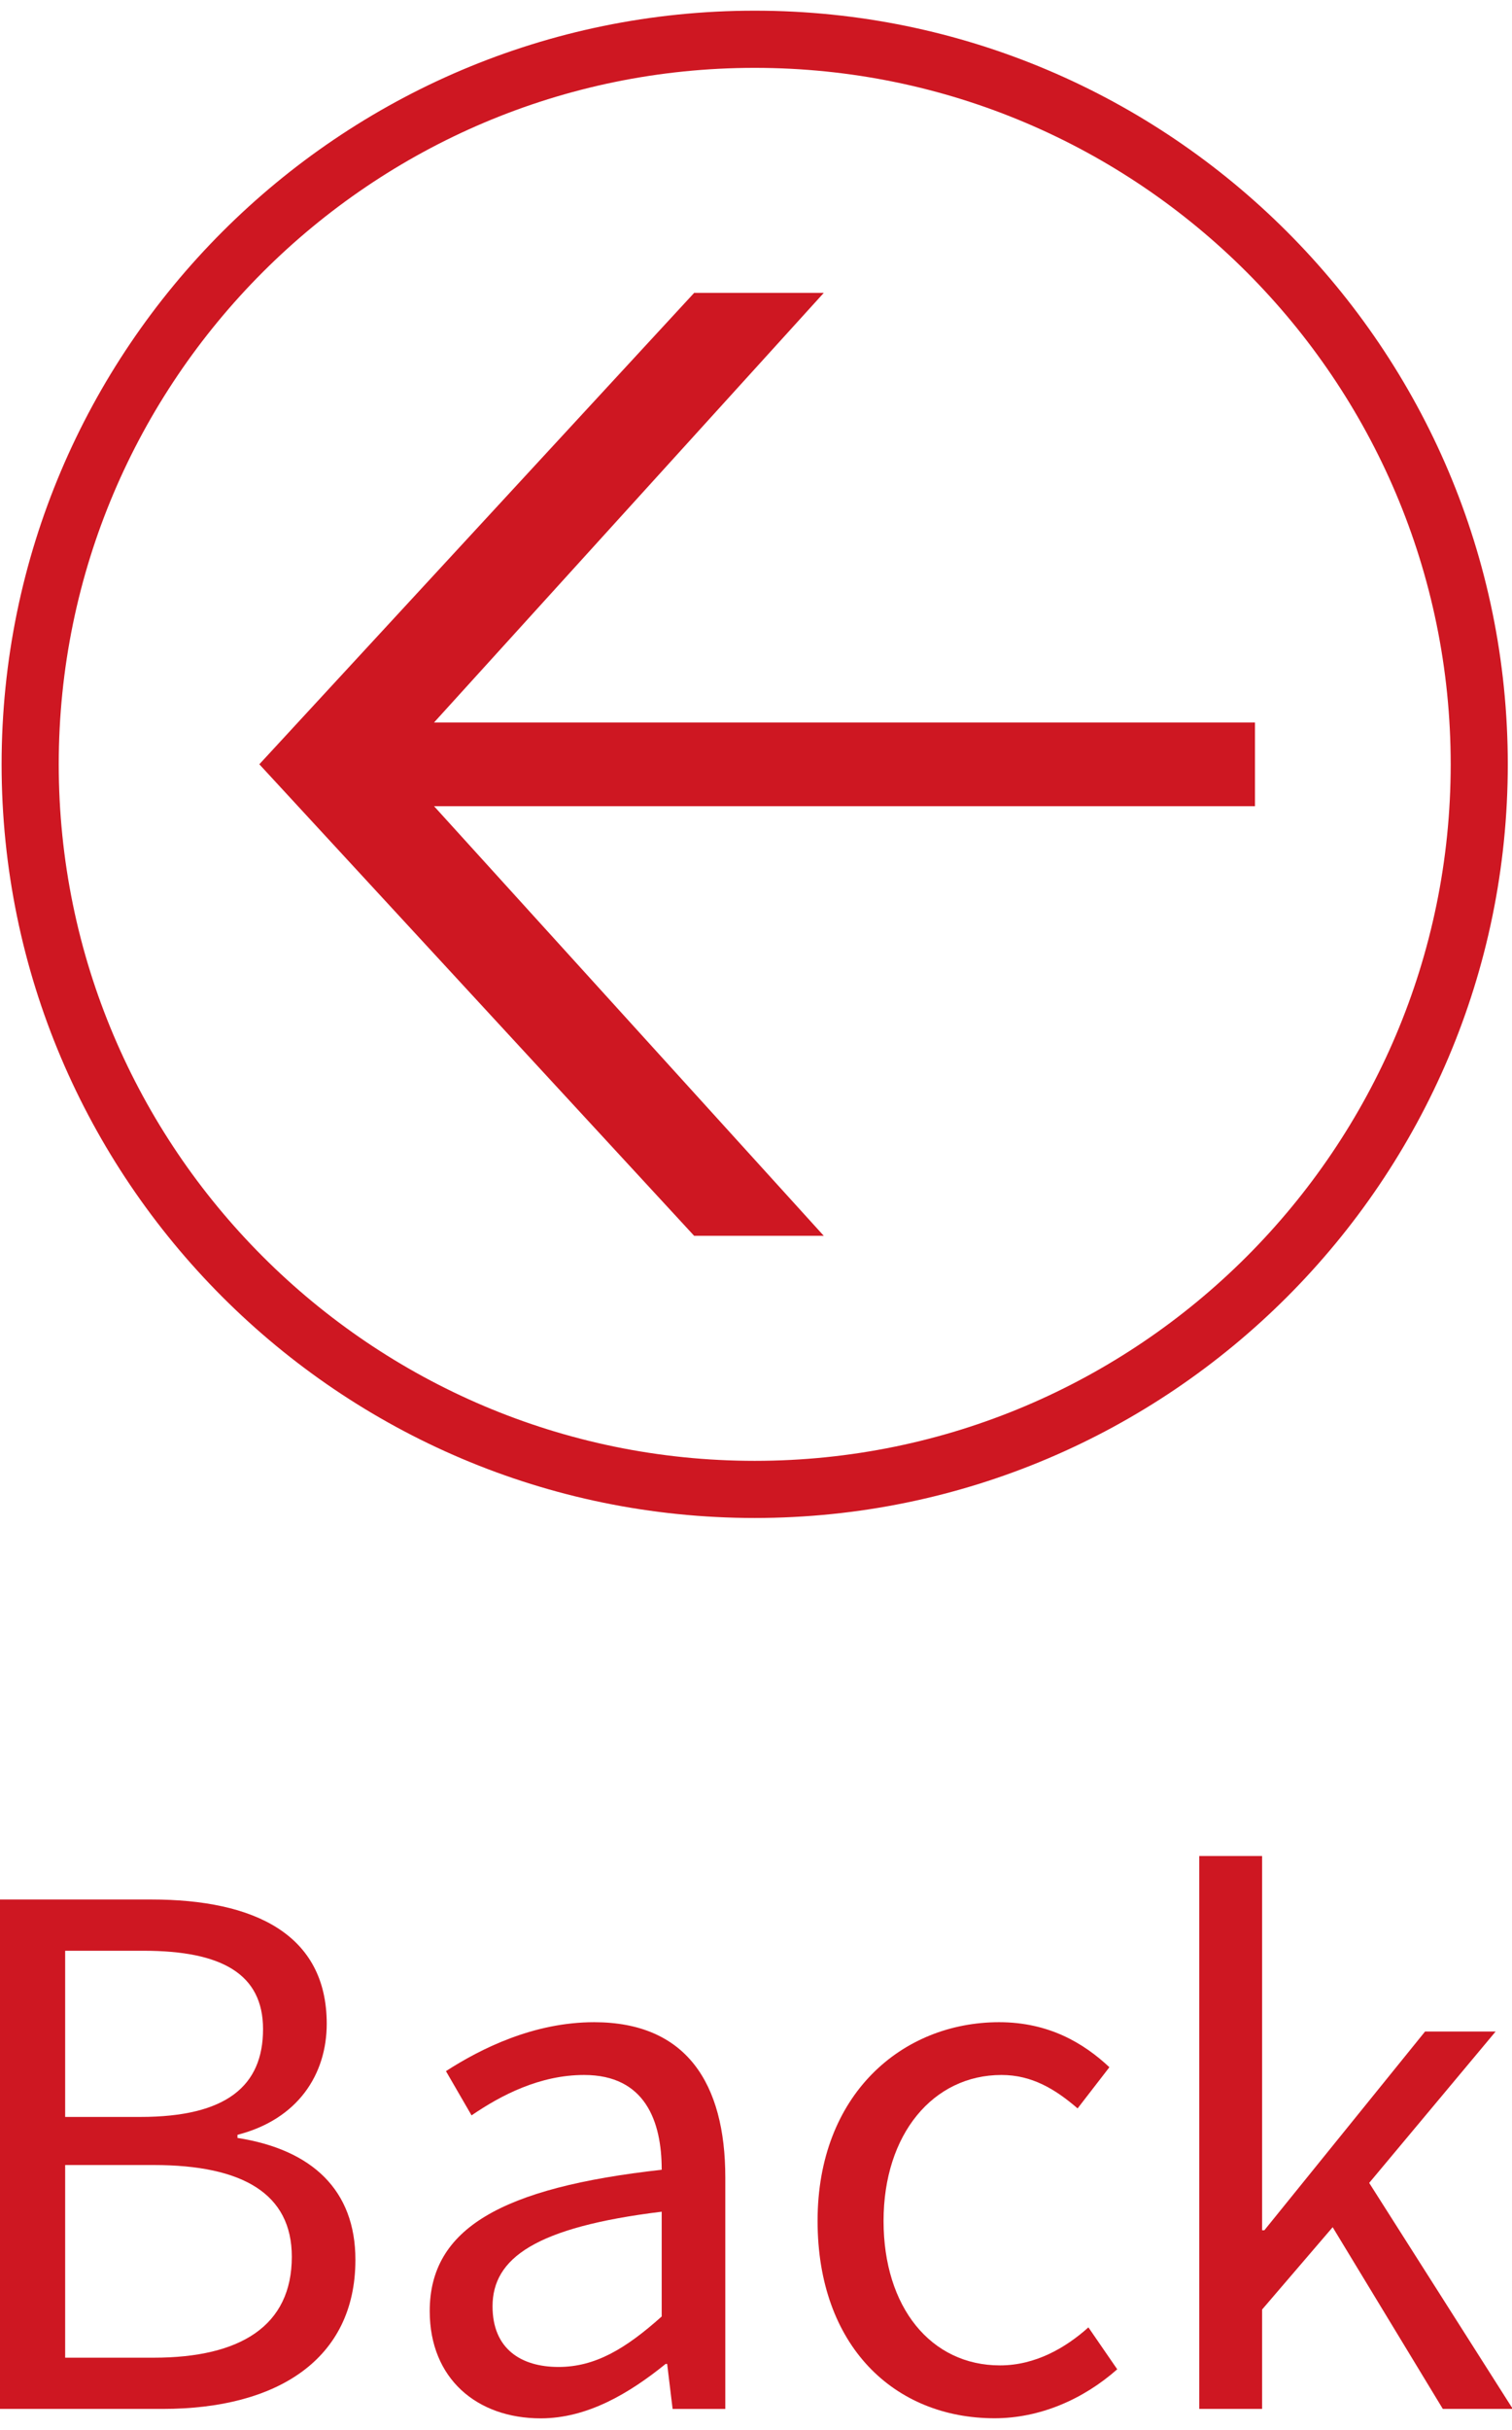
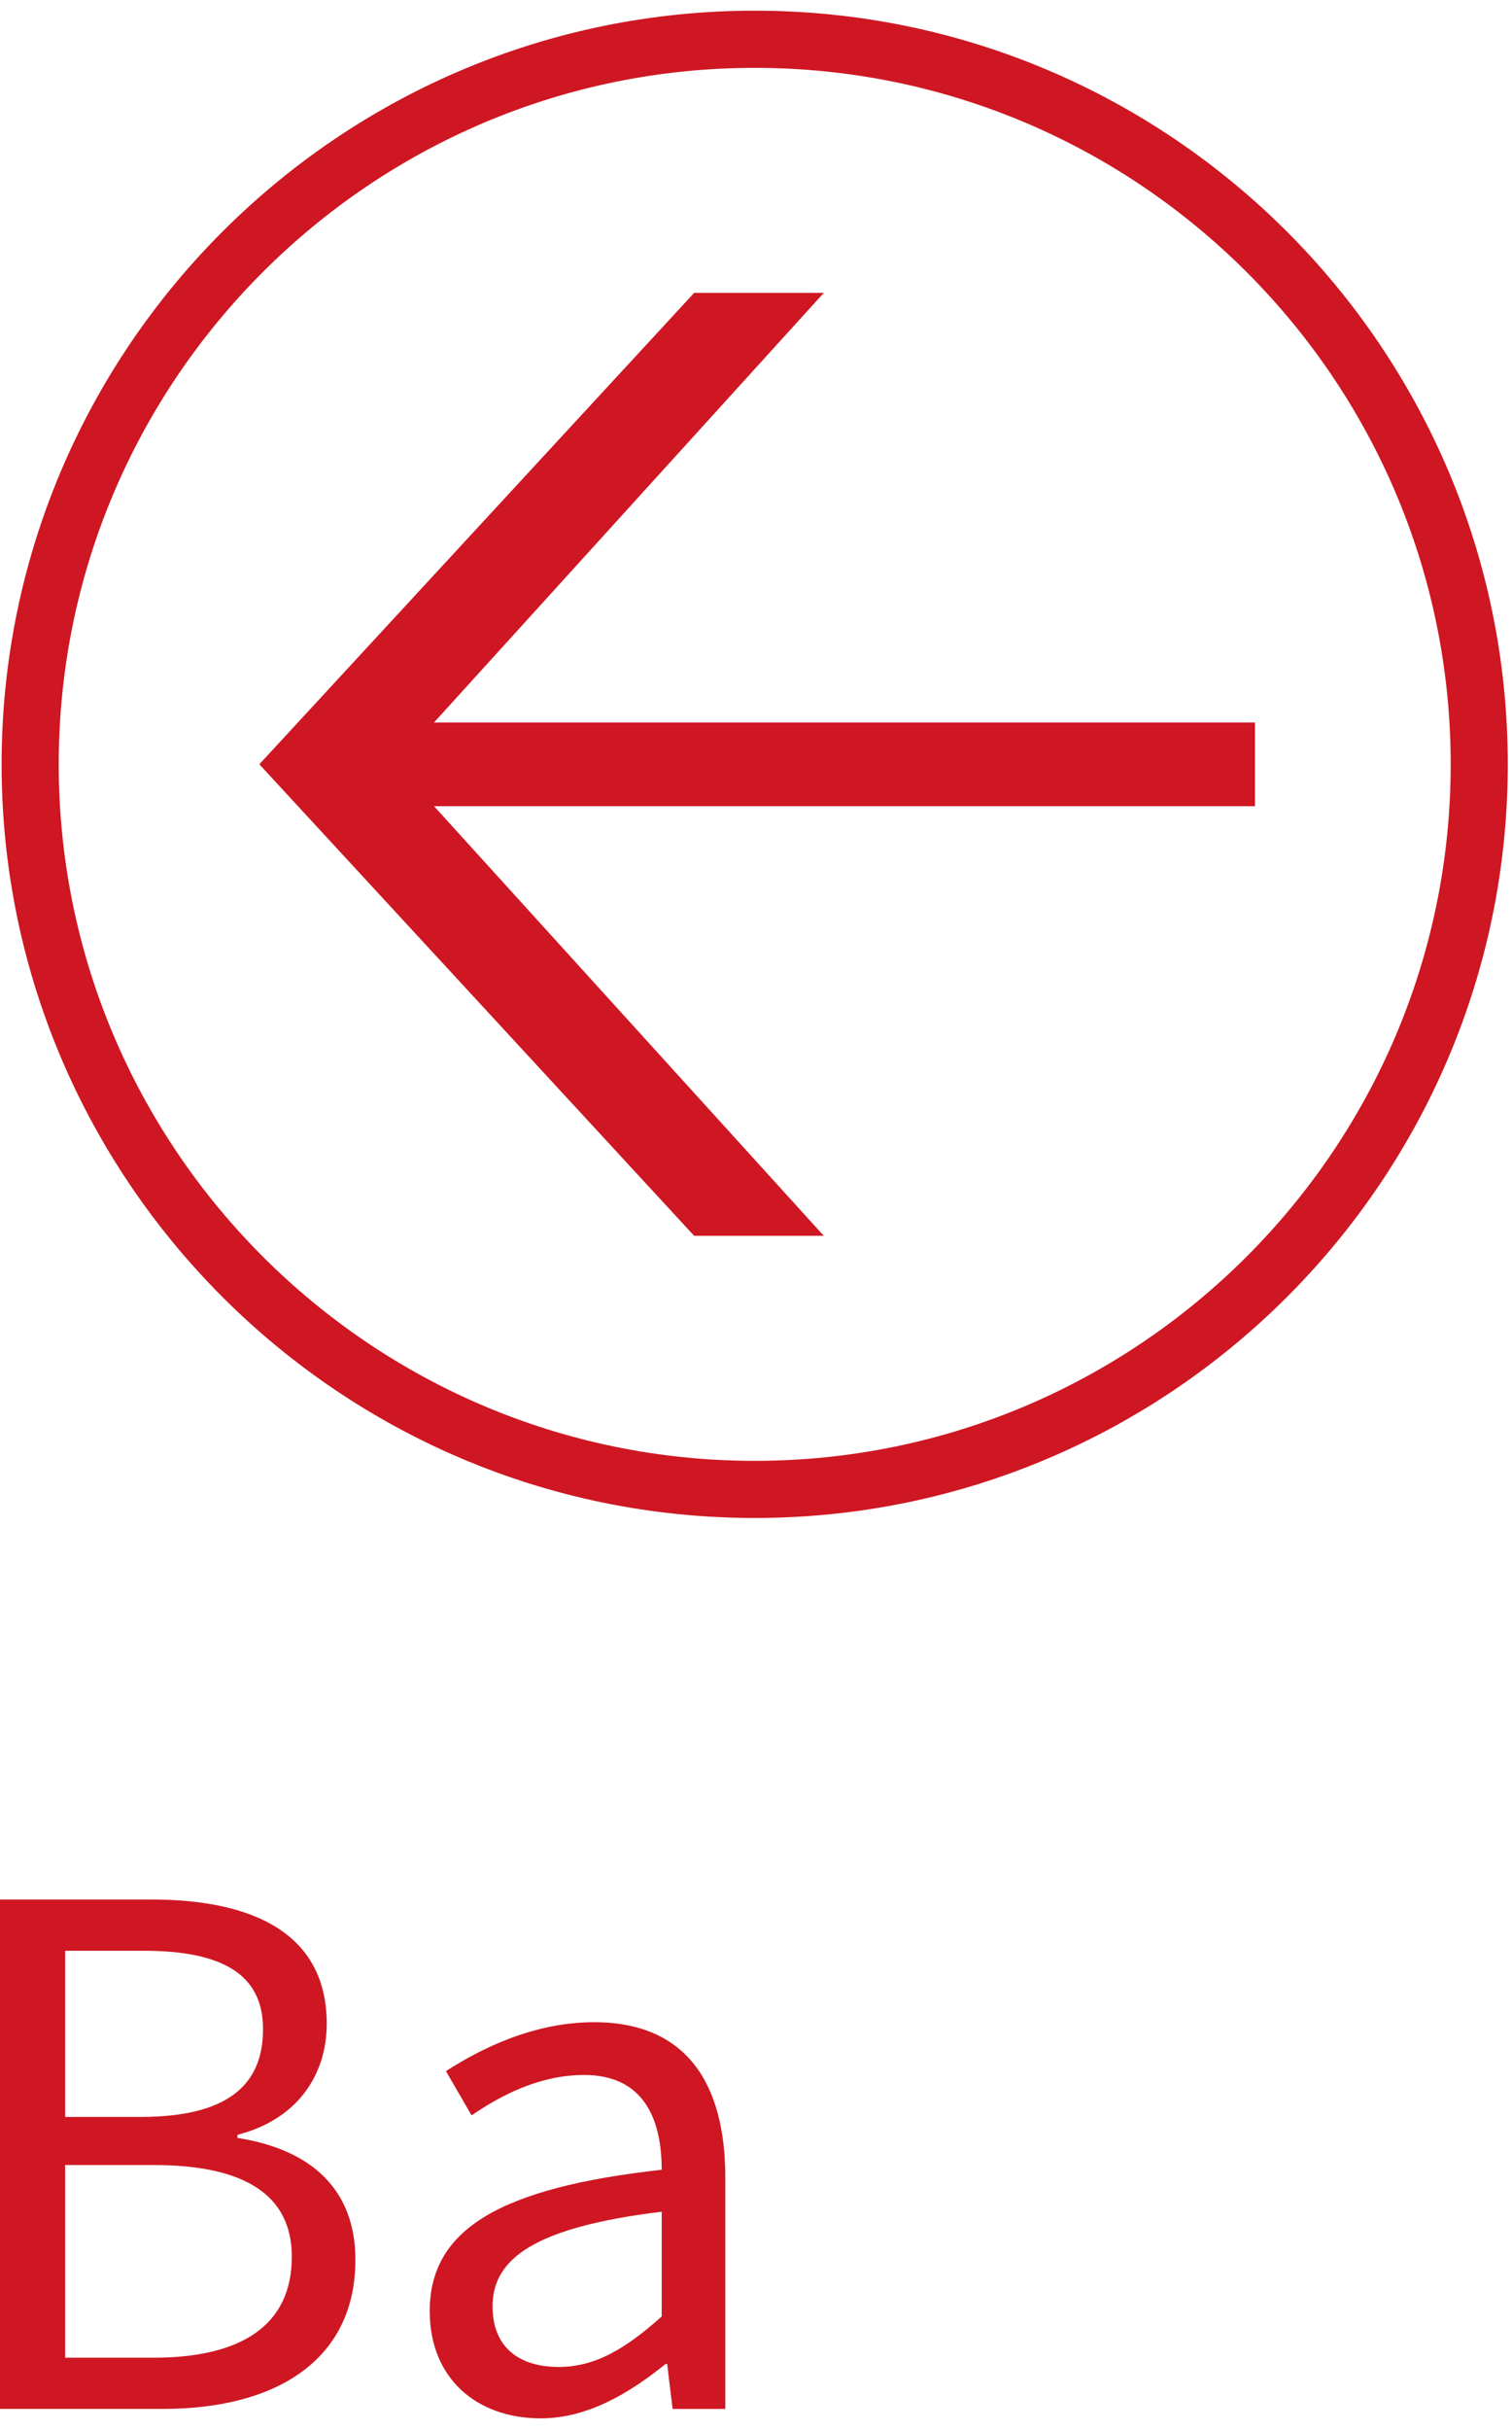
<svg xmlns="http://www.w3.org/2000/svg" version="1.1" id="Layer_1" x="0px" y="0px" width="33px" height="53px" viewBox="0 0 33 53" enable-background="new 0 0 33 53" xml:space="preserve">
  <path fill-rule="evenodd" clip-rule="evenodd" fill="#CE1722" d="M27.39,15.757H9.473l8.506-9.369h-2.829l-9.49,10.281l9.49,10.284  h2.829l-8.506-9.37H27.39V15.757z" />
  <g>
    <path fill="#CE1722" d="M16.472,33.107c-9.063,0-16.437-7.374-16.437-16.437c0-9.064,7.374-16.437,16.437-16.437   S32.908,7.606,32.908,16.67C32.908,25.734,25.535,33.107,16.472,33.107z M16.472,1.48c-8.376,0-15.19,6.814-15.19,15.19   s6.814,15.191,15.19,15.191c8.376,0,15.19-6.815,15.19-15.191S24.849,1.48,16.472,1.48z" />
  </g>
  <g>
    <path fill="#CE1722" d="M0,41.428h3.303c2.252,0,3.828,0.762,3.828,2.71c0,1.102-0.627,2.083-1.948,2.422v0.068   c1.625,0.254,2.574,1.135,2.574,2.658c0,2.185-1.728,3.252-4.2,3.252H0V41.428z M3.065,46.17c1.88,0,2.676-0.678,2.676-1.914   c0-1.202-0.898-1.71-2.608-1.71H1.422v3.624H3.065z M3.354,51.421c1.897,0,3.015-0.695,3.015-2.202c0-1.371-1.067-2-3.015-2H1.422   v4.202H3.354z" />
    <path fill="#CE1722" d="M14.442,47.322c0-1.051-0.356-2.067-1.694-2.067c-0.965,0-1.812,0.44-2.456,0.881l-0.559-0.965   c0.762-0.491,1.913-1.067,3.234-1.067c2.016,0,2.863,1.338,2.863,3.389v5.046H14.68l-0.119-0.982h-0.033   c-0.796,0.644-1.711,1.187-2.727,1.187c-1.389,0-2.422-0.864-2.422-2.338C9.378,48.608,10.937,47.712,14.442,47.322z M12.19,51.623   c0.796,0,1.457-0.39,2.252-1.101v-2.285c-2.76,0.338-3.692,1.016-3.692,2.064C10.75,51.233,11.377,51.623,12.19,51.623z" />
-     <path fill="#CE1722" d="M21.807,44.104c1.084,0,1.846,0.457,2.406,0.982l-0.694,0.898c-0.492-0.424-1.001-0.729-1.661-0.729   c-1.49,0-2.574,1.288-2.574,3.184c0,1.882,1.033,3.15,2.541,3.15c0.778,0,1.439-0.389,1.93-0.829l0.629,0.914   c-0.747,0.66-1.695,1.068-2.677,1.068c-2.187,0-3.863-1.576-3.863-4.304C17.843,45.68,19.689,44.104,21.807,44.104z" />
-     <path fill="#CE1722" d="M26.174,40.479h1.372v8.163h0.049l3.508-4.335h1.54l-2.76,3.302l3.134,4.929H31.49l-2.404-3.963   l-1.54,1.795v2.168h-1.372V40.479z" />
  </g>
</svg>